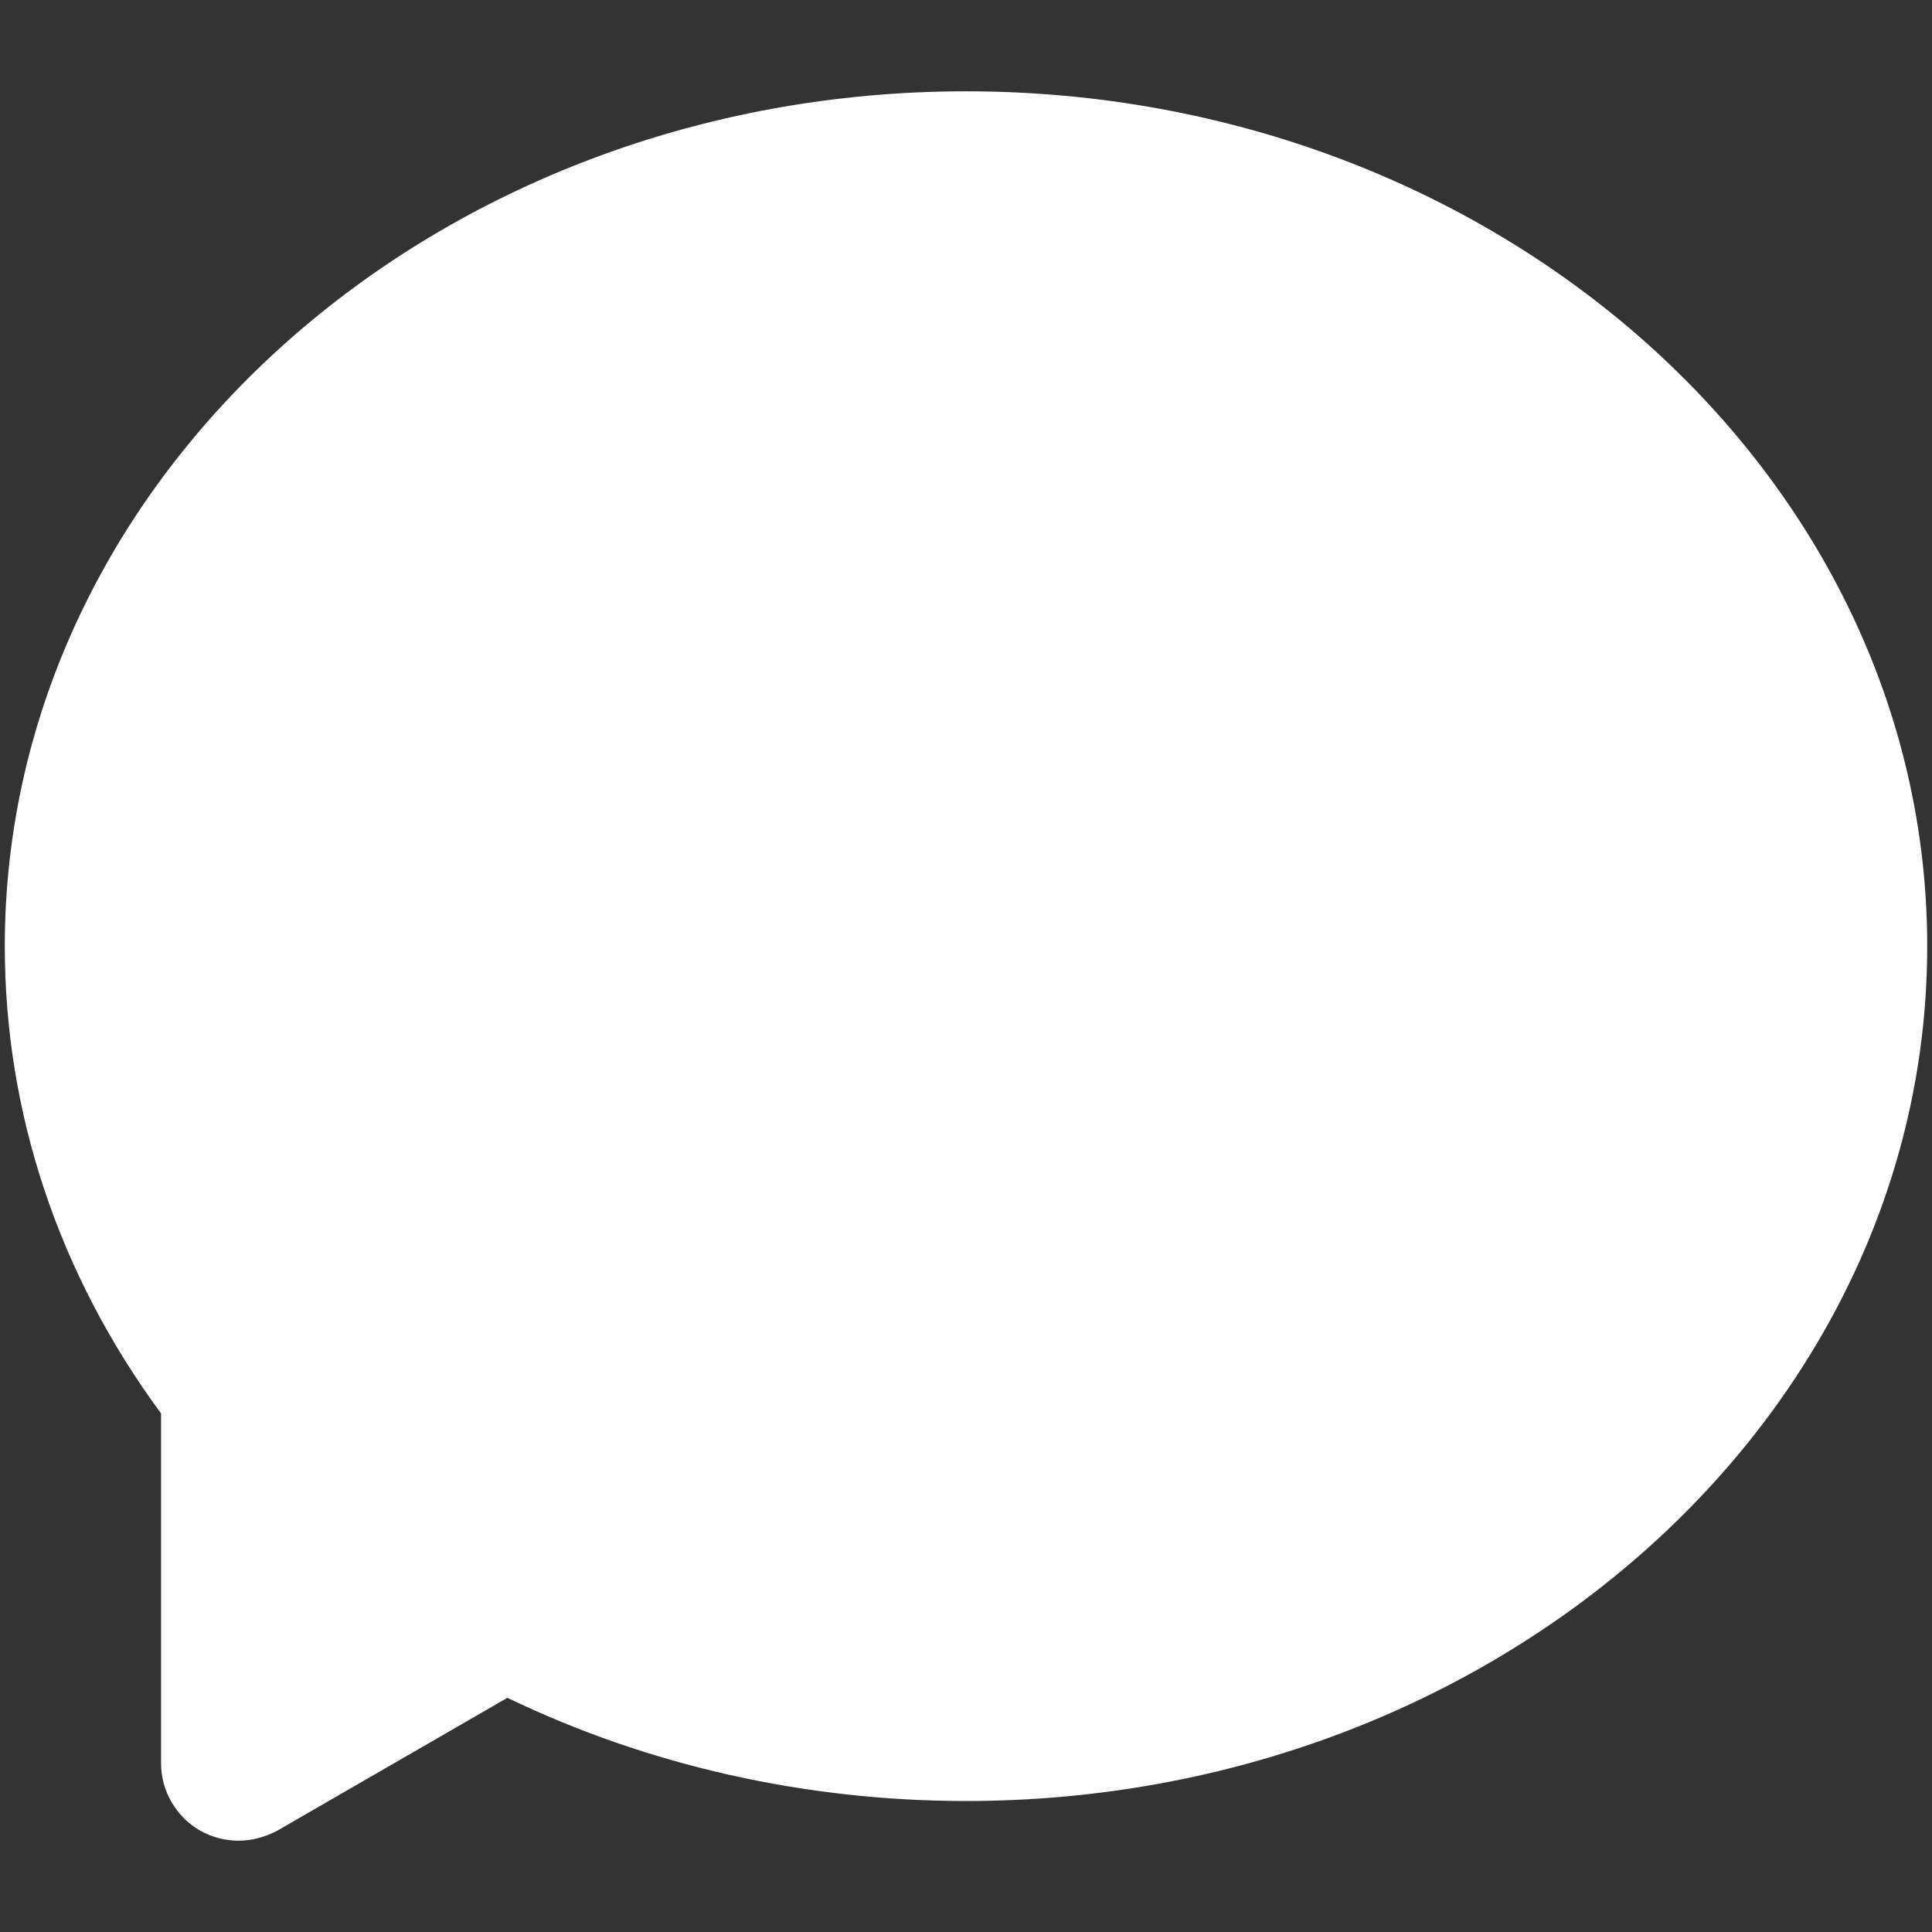
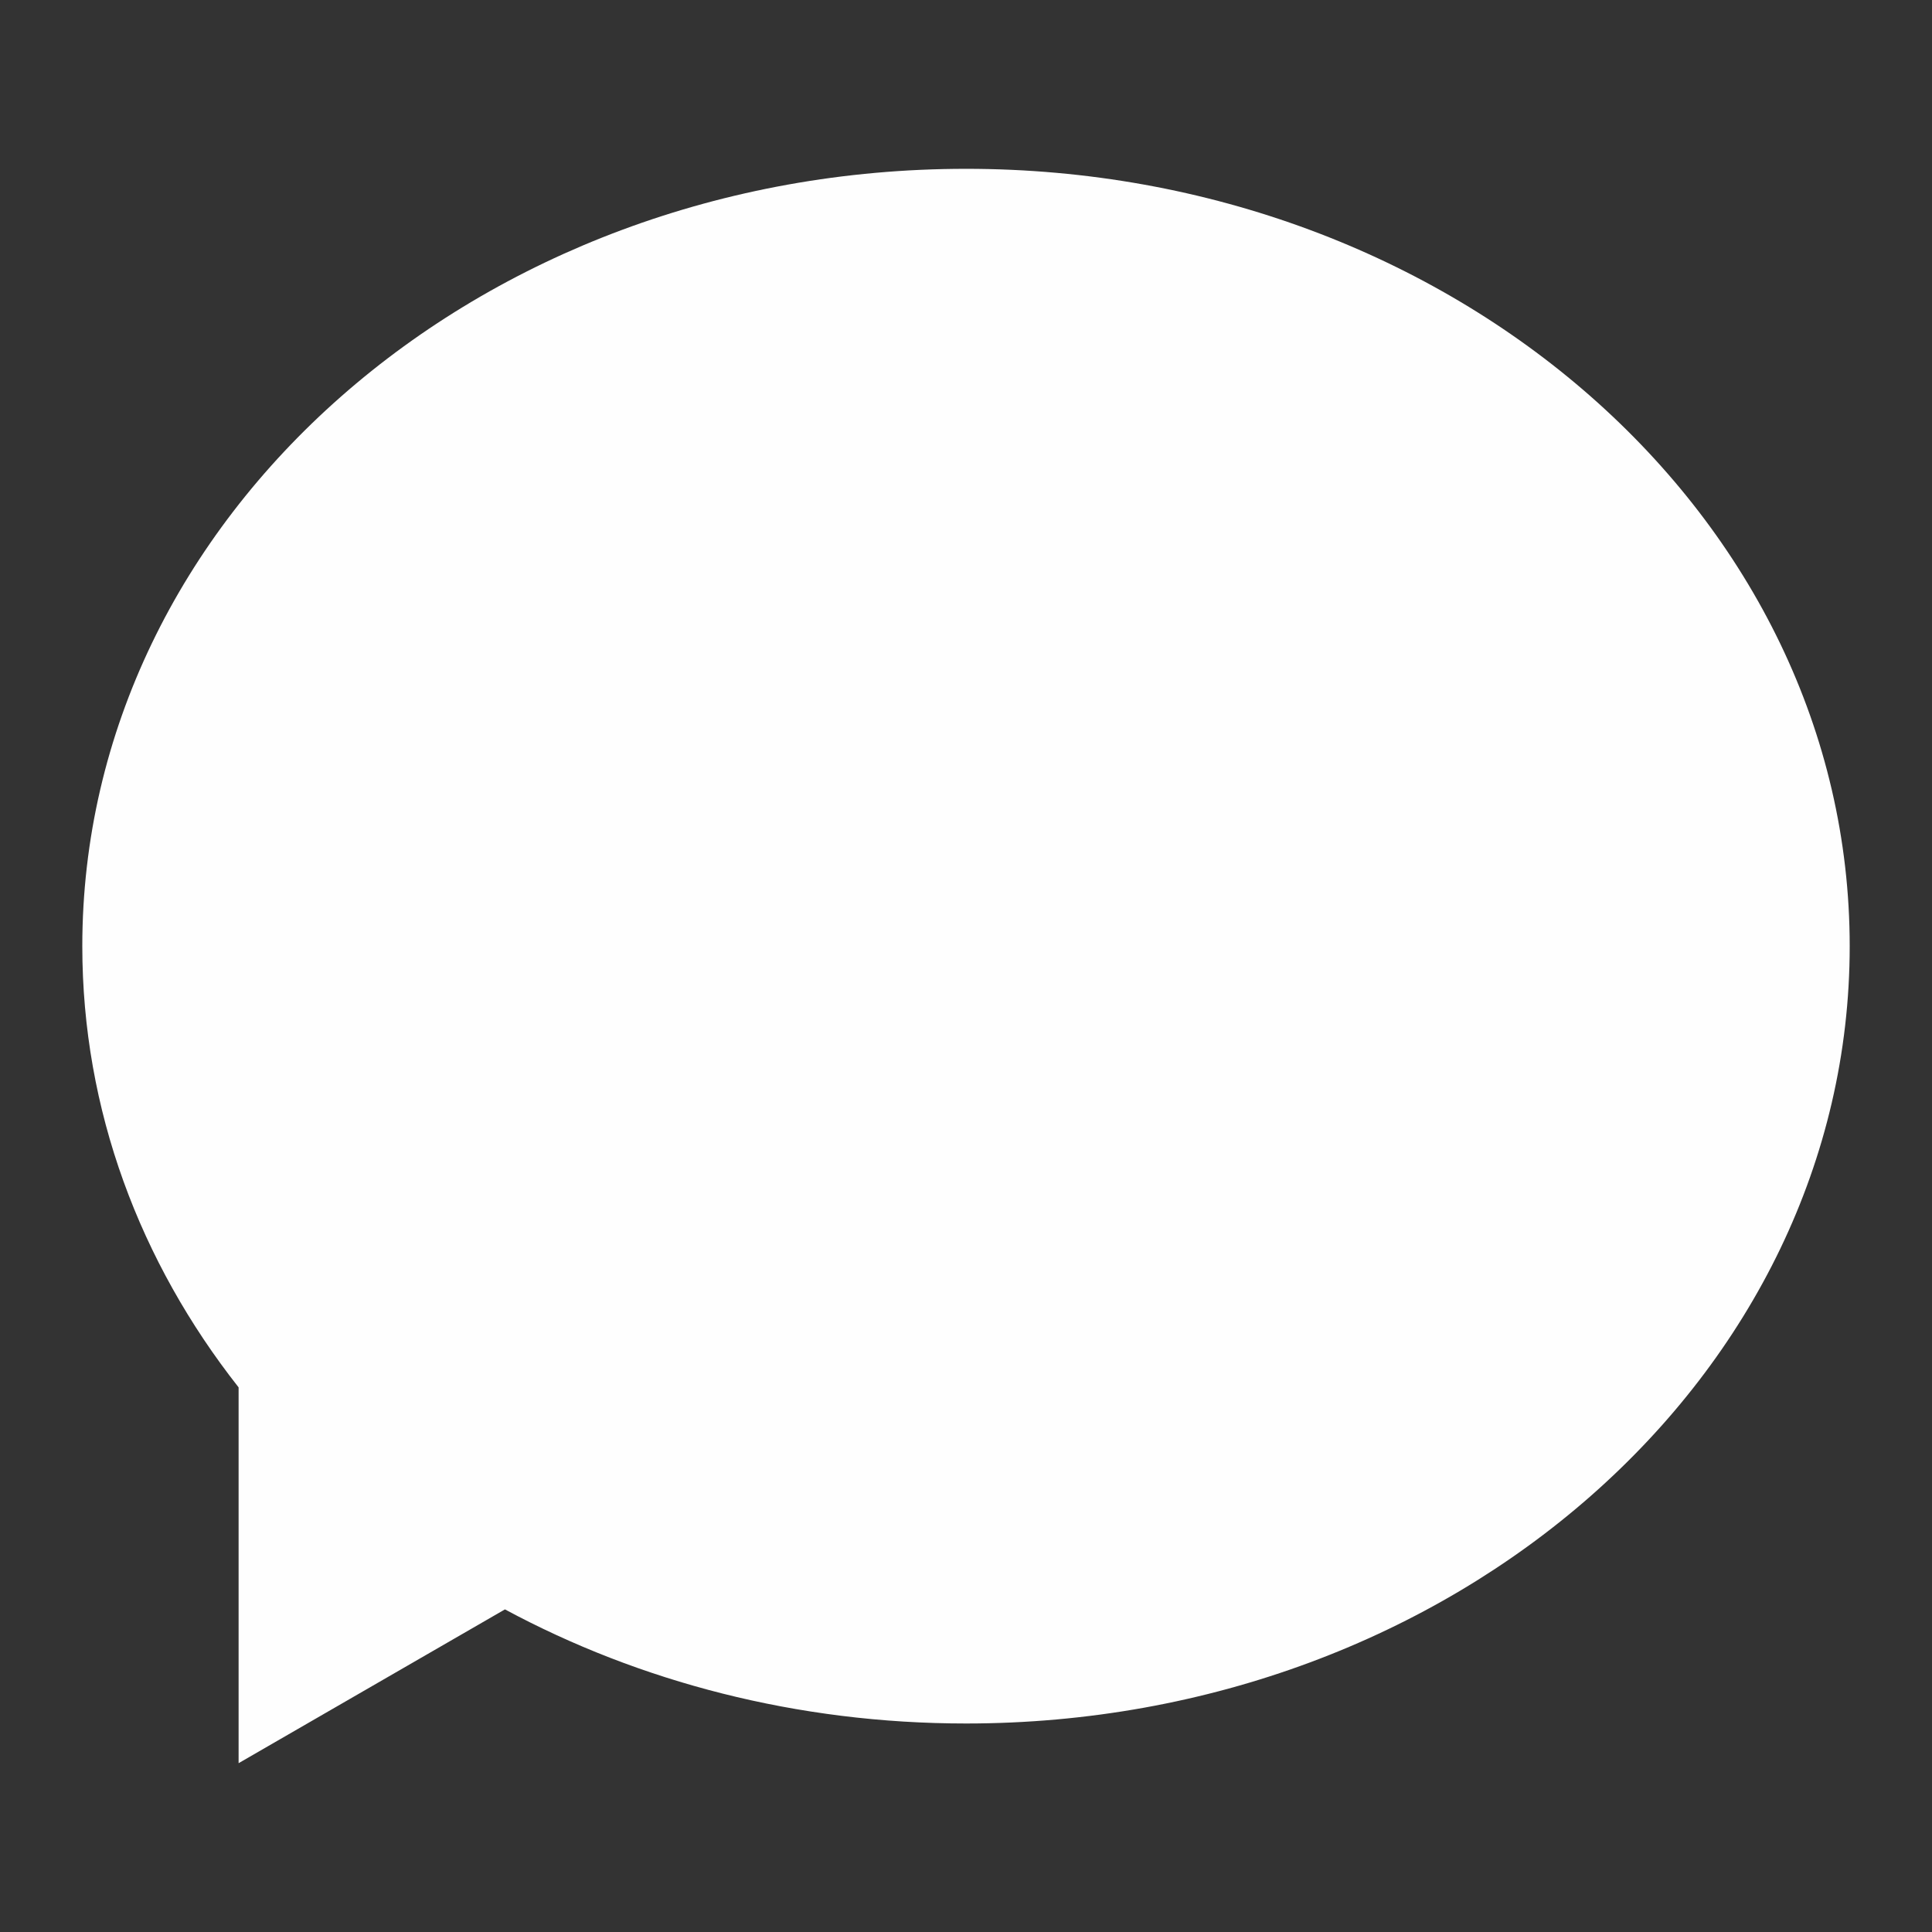
<svg xmlns="http://www.w3.org/2000/svg" xml:space="preserve" width="500px" height="500px" style="shape-rendering:geometricPrecision; text-rendering:geometricPrecision; image-rendering:optimizeQuality; fill-rule:evenodd; clip-rule:evenodd" viewBox="0 0 500 500">
  <rect x="0" y="0" width="500" height="500" fill="#333333" stroke="none" />
  <defs>
    <style type="text/css">  .fil0 {fill:#FEFEFE;fill-rule:nonzero}  </style>
  </defs>
  <g id="Слой_x0020_1">
    <g id="_2979503548048">
      <path class="fil0" d="M250 43.69c-126.3,0 -228.7,90.04 -228.7,201.18 0,42.45 14.94,81.76 40.45,114.18l0 97.26 68.93 -39.8c34.75,18.7 75.58,29.53 119.32,29.53 126.3,0 228.7,-90.03 228.7,-201.17 0,-111.06 -102.4,-201.18 -228.7,-201.18l0 0 0 0z" />
-       <path class="fil0" d="M61.75 476.37c-3.45,0 -6.91,-0.88 -10.03,-2.65 -6.18,-3.61 -10.04,-10.19 -10.04,-17.41l0 -90.51c-26.48,-35.95 -40.44,-77.68 -40.44,-120.93 0,-121.98 111.62,-221.24 248.76,-221.24 137.14,0 248.76,99.26 248.76,221.24 0,121.96 -111.62,221.23 -248.76,221.23 -41.65,0 -82.4,-9.22 -118.68,-26.71l-59.46 34.33c-3.2,1.7 -6.66,2.65 -10.11,2.65l0 0 0 0zm68.93 -79.92c3.29,0 6.58,0.8 9.54,2.4 32.9,17.74 70.94,27.12 109.78,27.12 115.08,0 208.64,-81.21 208.64,-181.1 0,-99.82 -93.56,-181.11 -208.64,-181.11 -115.07,0 -208.64,81.29 -208.64,181.11 0,36.42 12.52,71.66 36.2,101.74 2.81,3.54 4.25,7.87 4.25,12.36l0 62.52 38.84 -22.39c3.13,-1.77 6.58,-2.65 10.03,-2.65l0 0 0 0z" />
    </g>
  </g>
</svg>